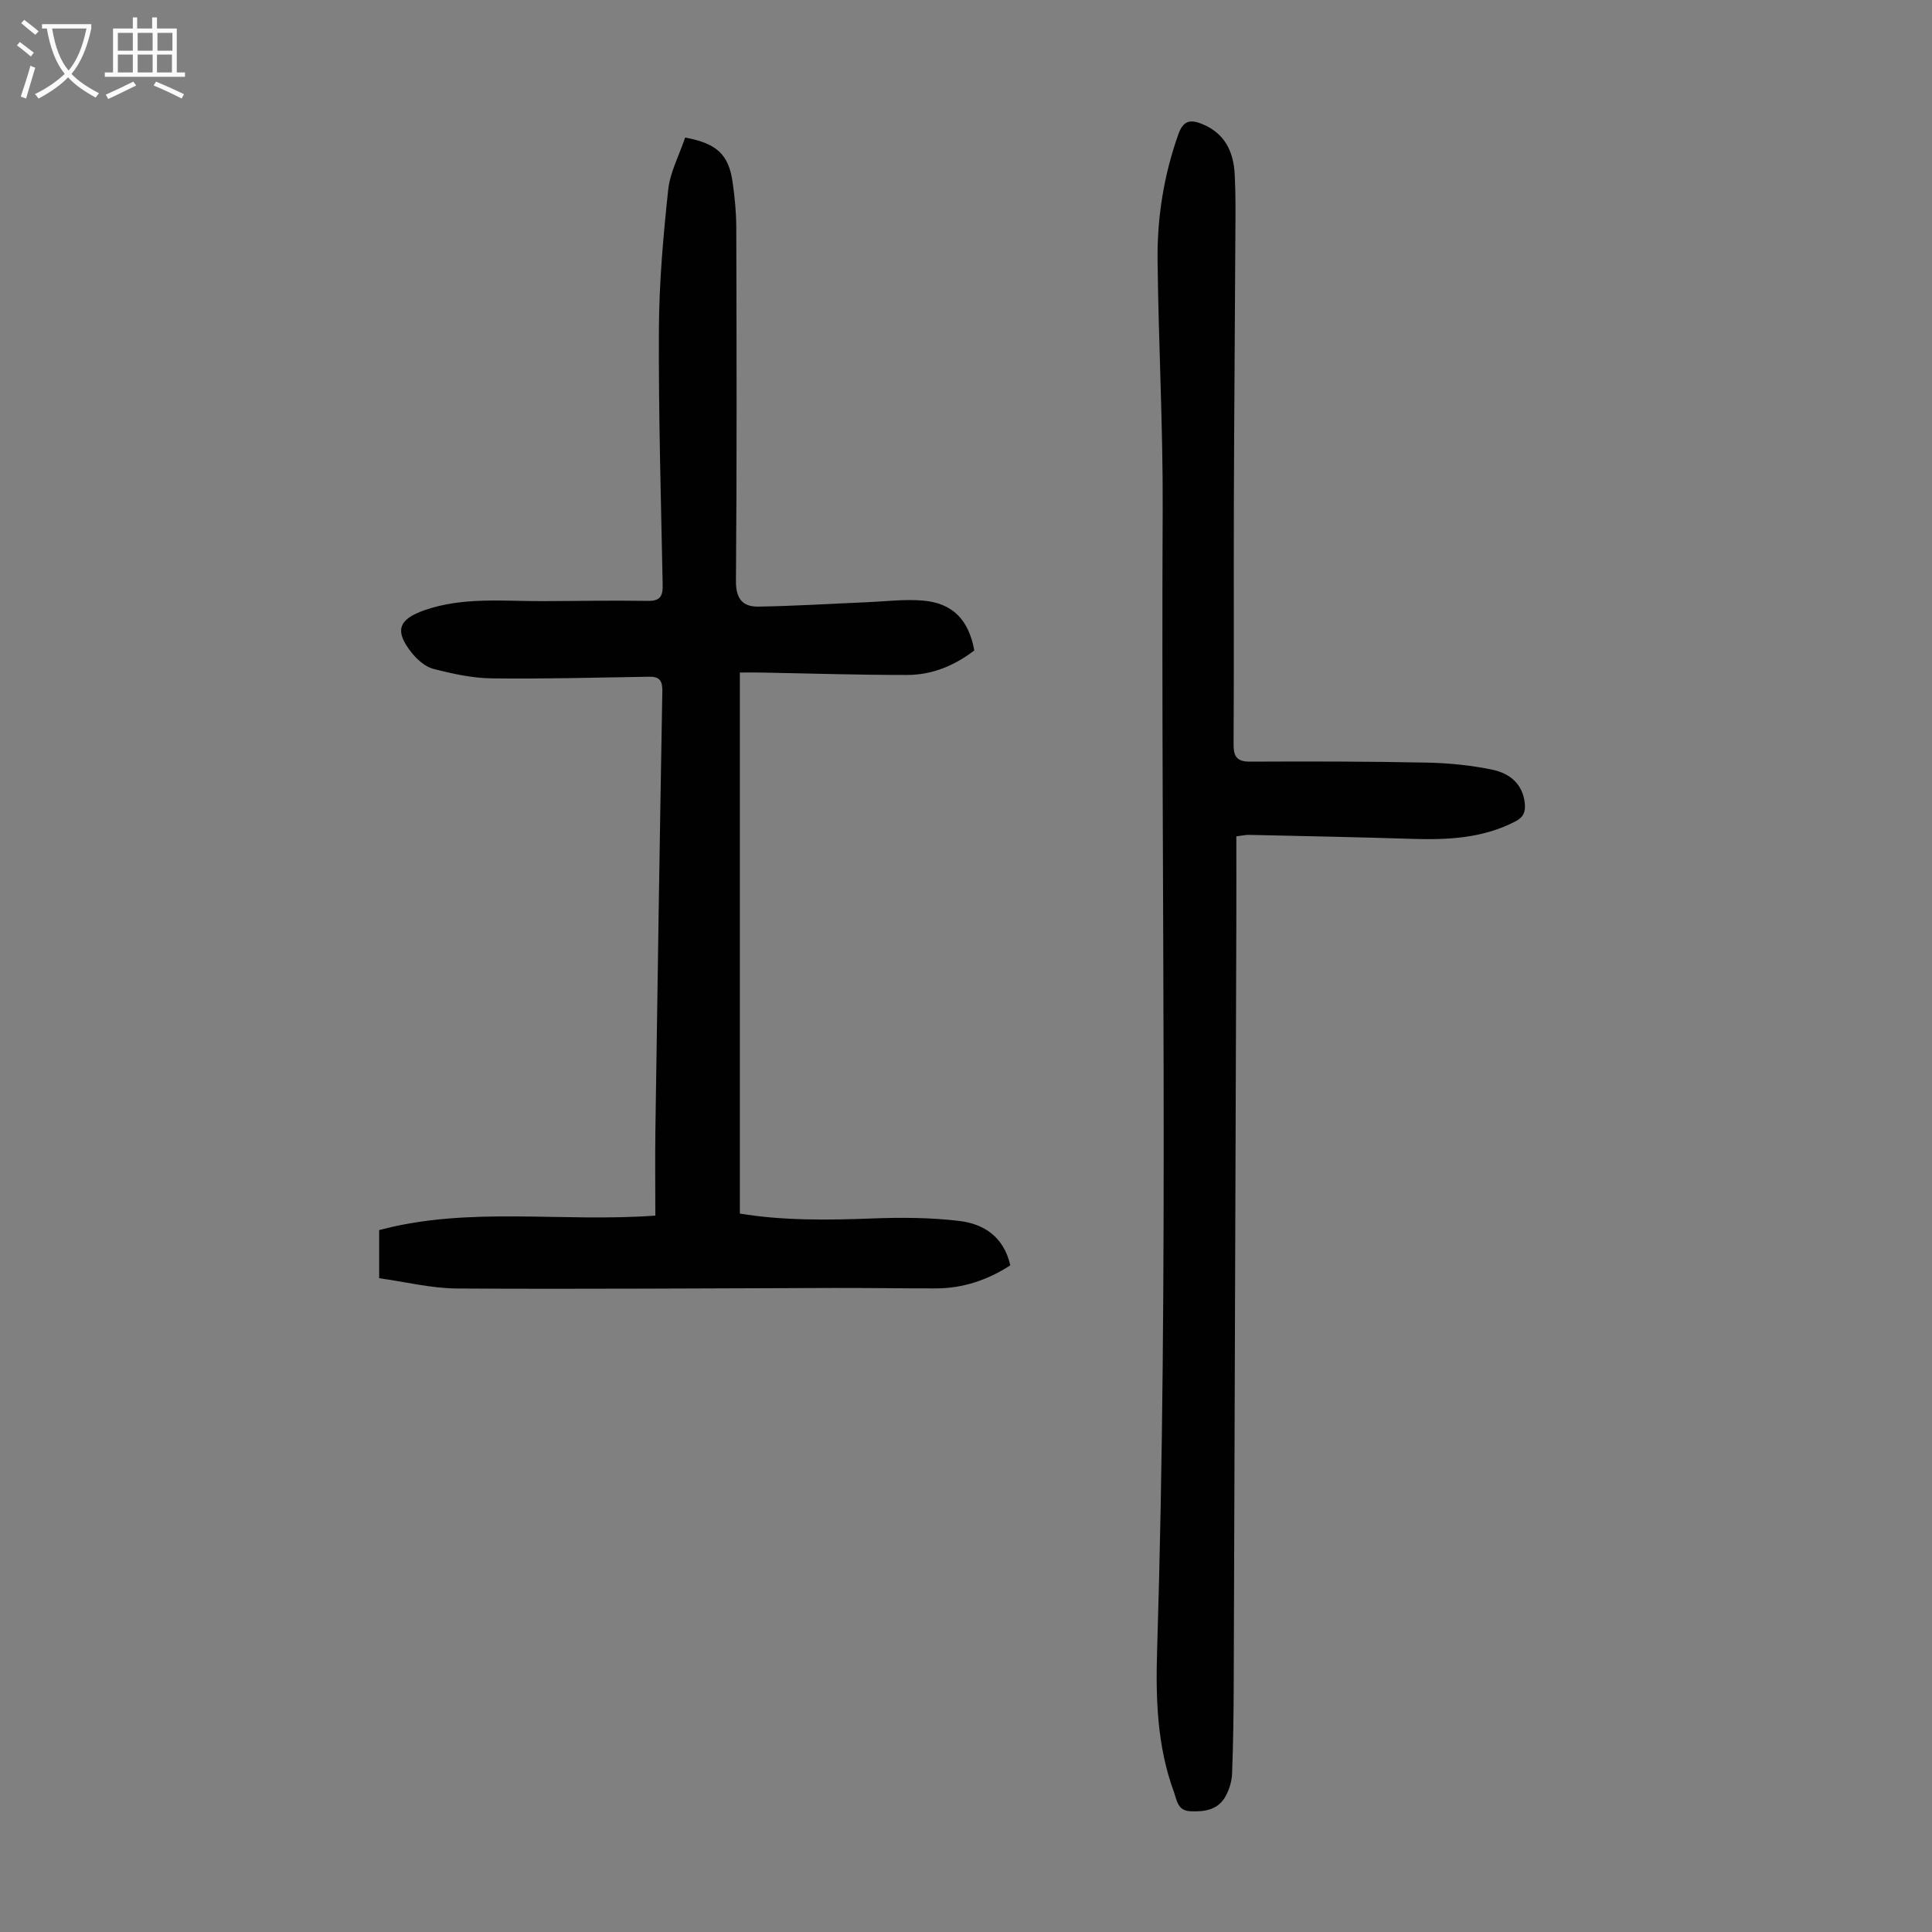
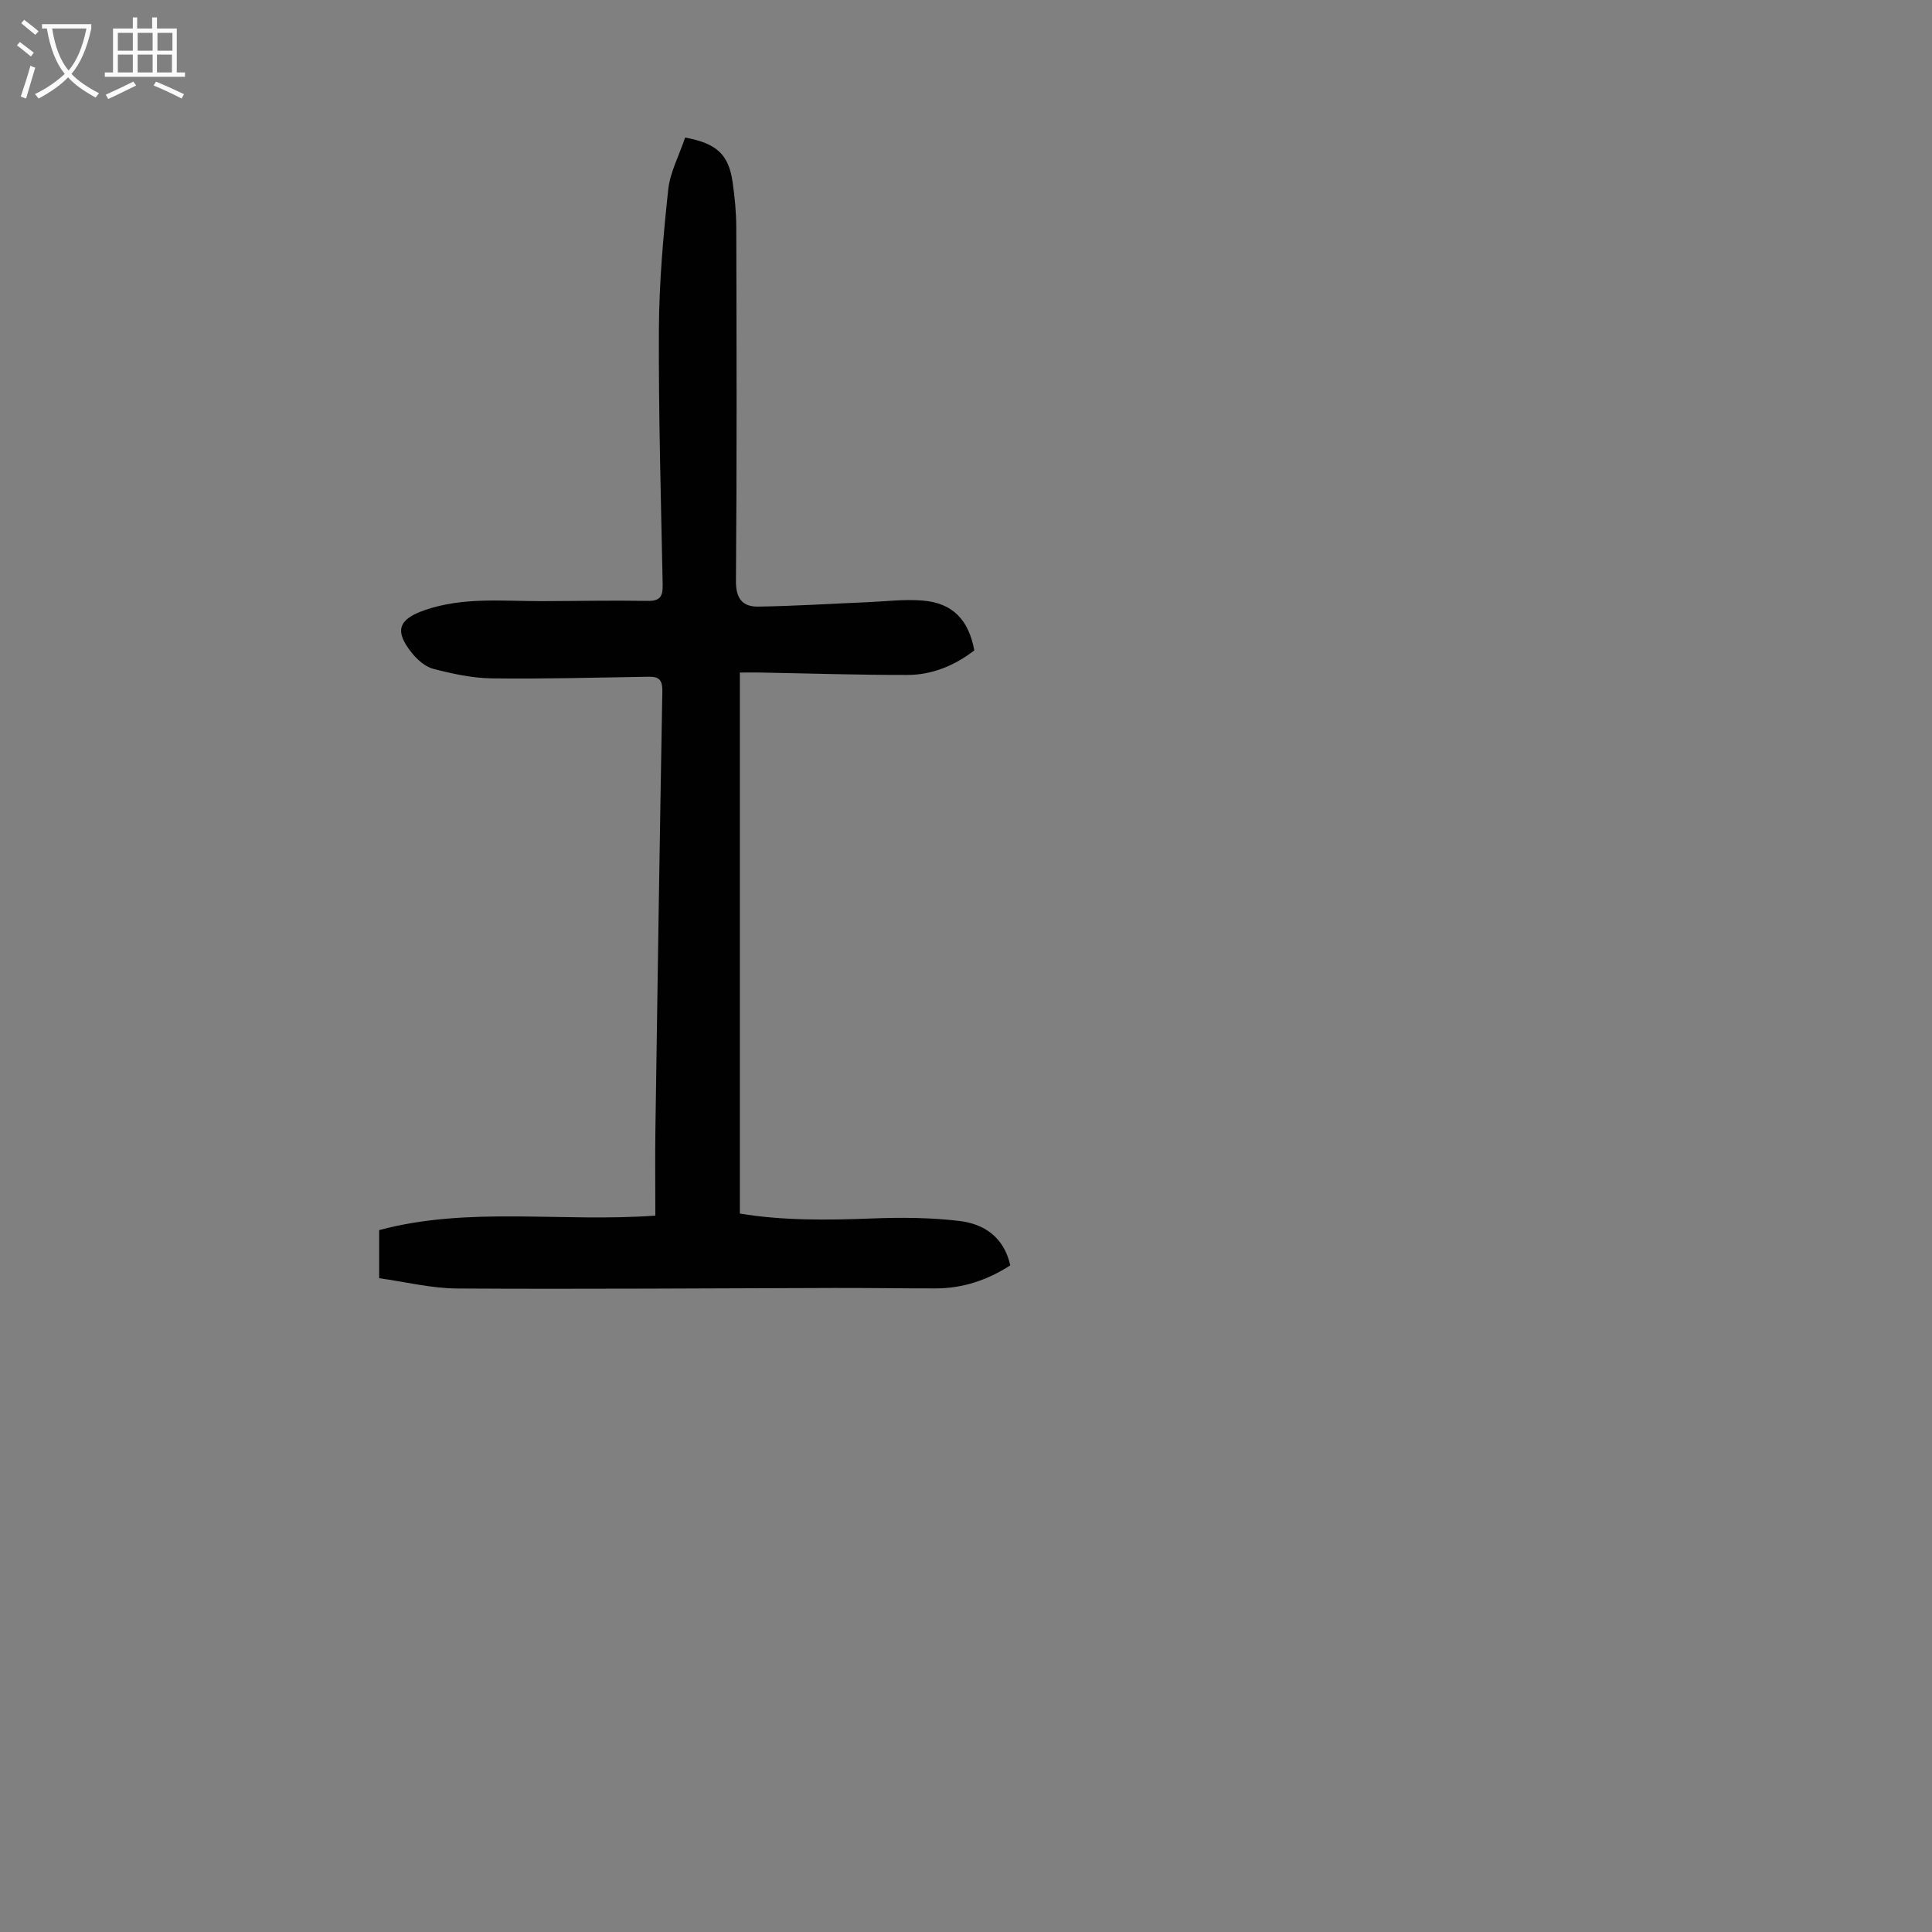
<svg xmlns="http://www.w3.org/2000/svg" enable-background="new 0 0 400 400" viewBox="0 0 400 400">
  <rect x="0" y="0" width="400" height="400" fill="#808080" stroke="none" />
  <path d="m141.85 28.48c6.59 1.21 9.02 3.54 9.83 9.24.44 3.09.75 6.23.76 9.35.06 24.41.13 48.81-.07 73.21-.03 3.7 1.41 5.36 4.62 5.31 7.45-.11 14.9-.59 22.36-.9 3.9-.16 7.83-.67 11.69-.35 6.19.51 9.51 3.96 10.68 10.32-4.05 3.12-8.69 5.07-13.83 5.08-10.18.02-20.36-.32-30.54-.5-1.2-.02-2.41 0-4.17 0v112.02c8.86 1.46 18.09 1.37 27.37 1.01 6.01-.23 12.09-.2 18.05.51 5.11.61 9.24 3.3 10.57 9.2-4.69 3.02-9.77 4.76-15.39 4.77-7.05.01-14.11-.11-21.16-.09-25.98.06-51.96.27-77.94.11-5.39-.03-10.77-1.38-16.18-2.13 0-3.71 0-6.6 0-9.96 18.58-4.98 37.7-1.58 57.18-3 0-5.79-.07-11.68.01-17.57.44-30.33.9-60.66 1.44-90.98.04-2.2-.57-3.06-2.75-3.02-10.85.17-21.7.48-32.54.34-4.06-.05-8.16-.95-12.12-1.97-1.68-.43-3.33-1.9-4.47-3.32-3.65-4.56-2.77-6.96 2.71-8.85 7.96-2.74 16.15-1.83 24.3-1.85 7.26-.02 14.53-.18 21.79-.05 2.63.05 3.19-.94 3.15-3.33-.35-17.68-.87-35.36-.78-53.04.05-9.58.9-19.18 1.92-28.72.38-3.64 2.27-7.14 3.51-10.84z" fill="#010101" />
-   <path d="m255.97 173.16c0 5.88.02 11.67 0 17.45-.17 52.6-.35 105.2-.54 157.81-.02 6.26-.1 12.52-.34 18.77-.06 1.61-.58 3.34-1.37 4.75-1.56 2.78-4.3 3.2-7.28 3.06-2.66-.12-2.78-2.32-3.38-3.96-3.52-9.53-3.8-19.5-3.49-29.47 2.44-78.67.77-157.35 1.15-236.03.08-17.22-.87-34.45-1.06-51.68-.09-8.87 1.3-17.58 4.29-26.02 1.03-2.92 2.49-3.17 5-2.14 4.66 1.93 6.43 5.71 6.68 10.35.22 4.13.17 8.28.14 12.42-.09 18.46-.25 36.93-.31 55.39-.05 16.68.04 33.36-.06 50.03-.02 2.61.5 3.81 3.43 3.8 12.2-.06 24.4-.05 36.59.2 4.55.09 9.16.55 13.61 1.48 3.51.74 6.28 2.93 6.67 7.03.16 1.72-.3 2.82-2.02 3.7-6.73 3.46-13.9 3.81-21.24 3.58-11.29-.36-22.59-.58-33.89-.83-.67-.01-1.31.15-2.58.31z" fill="#010101" />
  <g fill="#fbfafa">
    <path d="m6.4 11.7c-1-.8-1.9-1.6-2.9-2.3l.6-.7c.9.7 1.9 1.4 2.9 2.2zm-2.1 8.3c.7-2.1 1.4-4.2 2-6.4.2.1.6.3 1 .4-.7 2.3-1.3 4.4-1.9 6.4zm3-12.8c-1.1-.9-2.1-1.7-2.9-2.4l.6-.7c1 .8 2 1.5 3 2.4zm1.4-1.3v-.9h10.2v.9c-.9 4.2-2.3 7.3-4.1 9.4 1.3 1.4 3.2 2.7 5.7 4-.2.2-.4.5-.7.9-2.5-1.4-4.4-2.7-5.7-4.2-1.4 1.5-3.5 3-6.1 4.4 0 0 0 0-.1-.1-.3-.4-.5-.7-.7-.8 2.7-1.3 4.7-2.8 6.2-4.2-1.8-2.2-3-5.3-3.7-9.4zm9.2 0h-7.1c.6 3.8 1.7 6.7 3.4 8.7 1.7-2 2.9-4.8 3.7-8.7z" />
    <path d="m31.6 3.6h.9v2.3h4.1v9.1h1.7v.9h-16.6v-.9h1.7v-9.1h4.1v-2.3h.9v2.3h3.1v-2.3zm-4 13.3.6.8c-1.9.9-3.8 1.9-5.8 2.8-.2-.3-.3-.6-.5-.9 2-.9 3.9-1.8 5.7-2.7zm-3.2-10.1v3.7h3.1v-3.7zm0 4.5v3.7h3.1v-3.7zm4.1-4.5v3.7h3.1v-3.7zm0 4.5v3.7h3.1v-3.7zm9.1 9.1c-2.1-1.1-4.1-2-5.8-2.7l.5-.8c2.2.9 4.1 1.8 5.8 2.6zm-1.9-13.6h-3.1v3.7h3.1zm-3.2 4.5v3.7h3.1v-3.7z" />
  </g>
</svg>